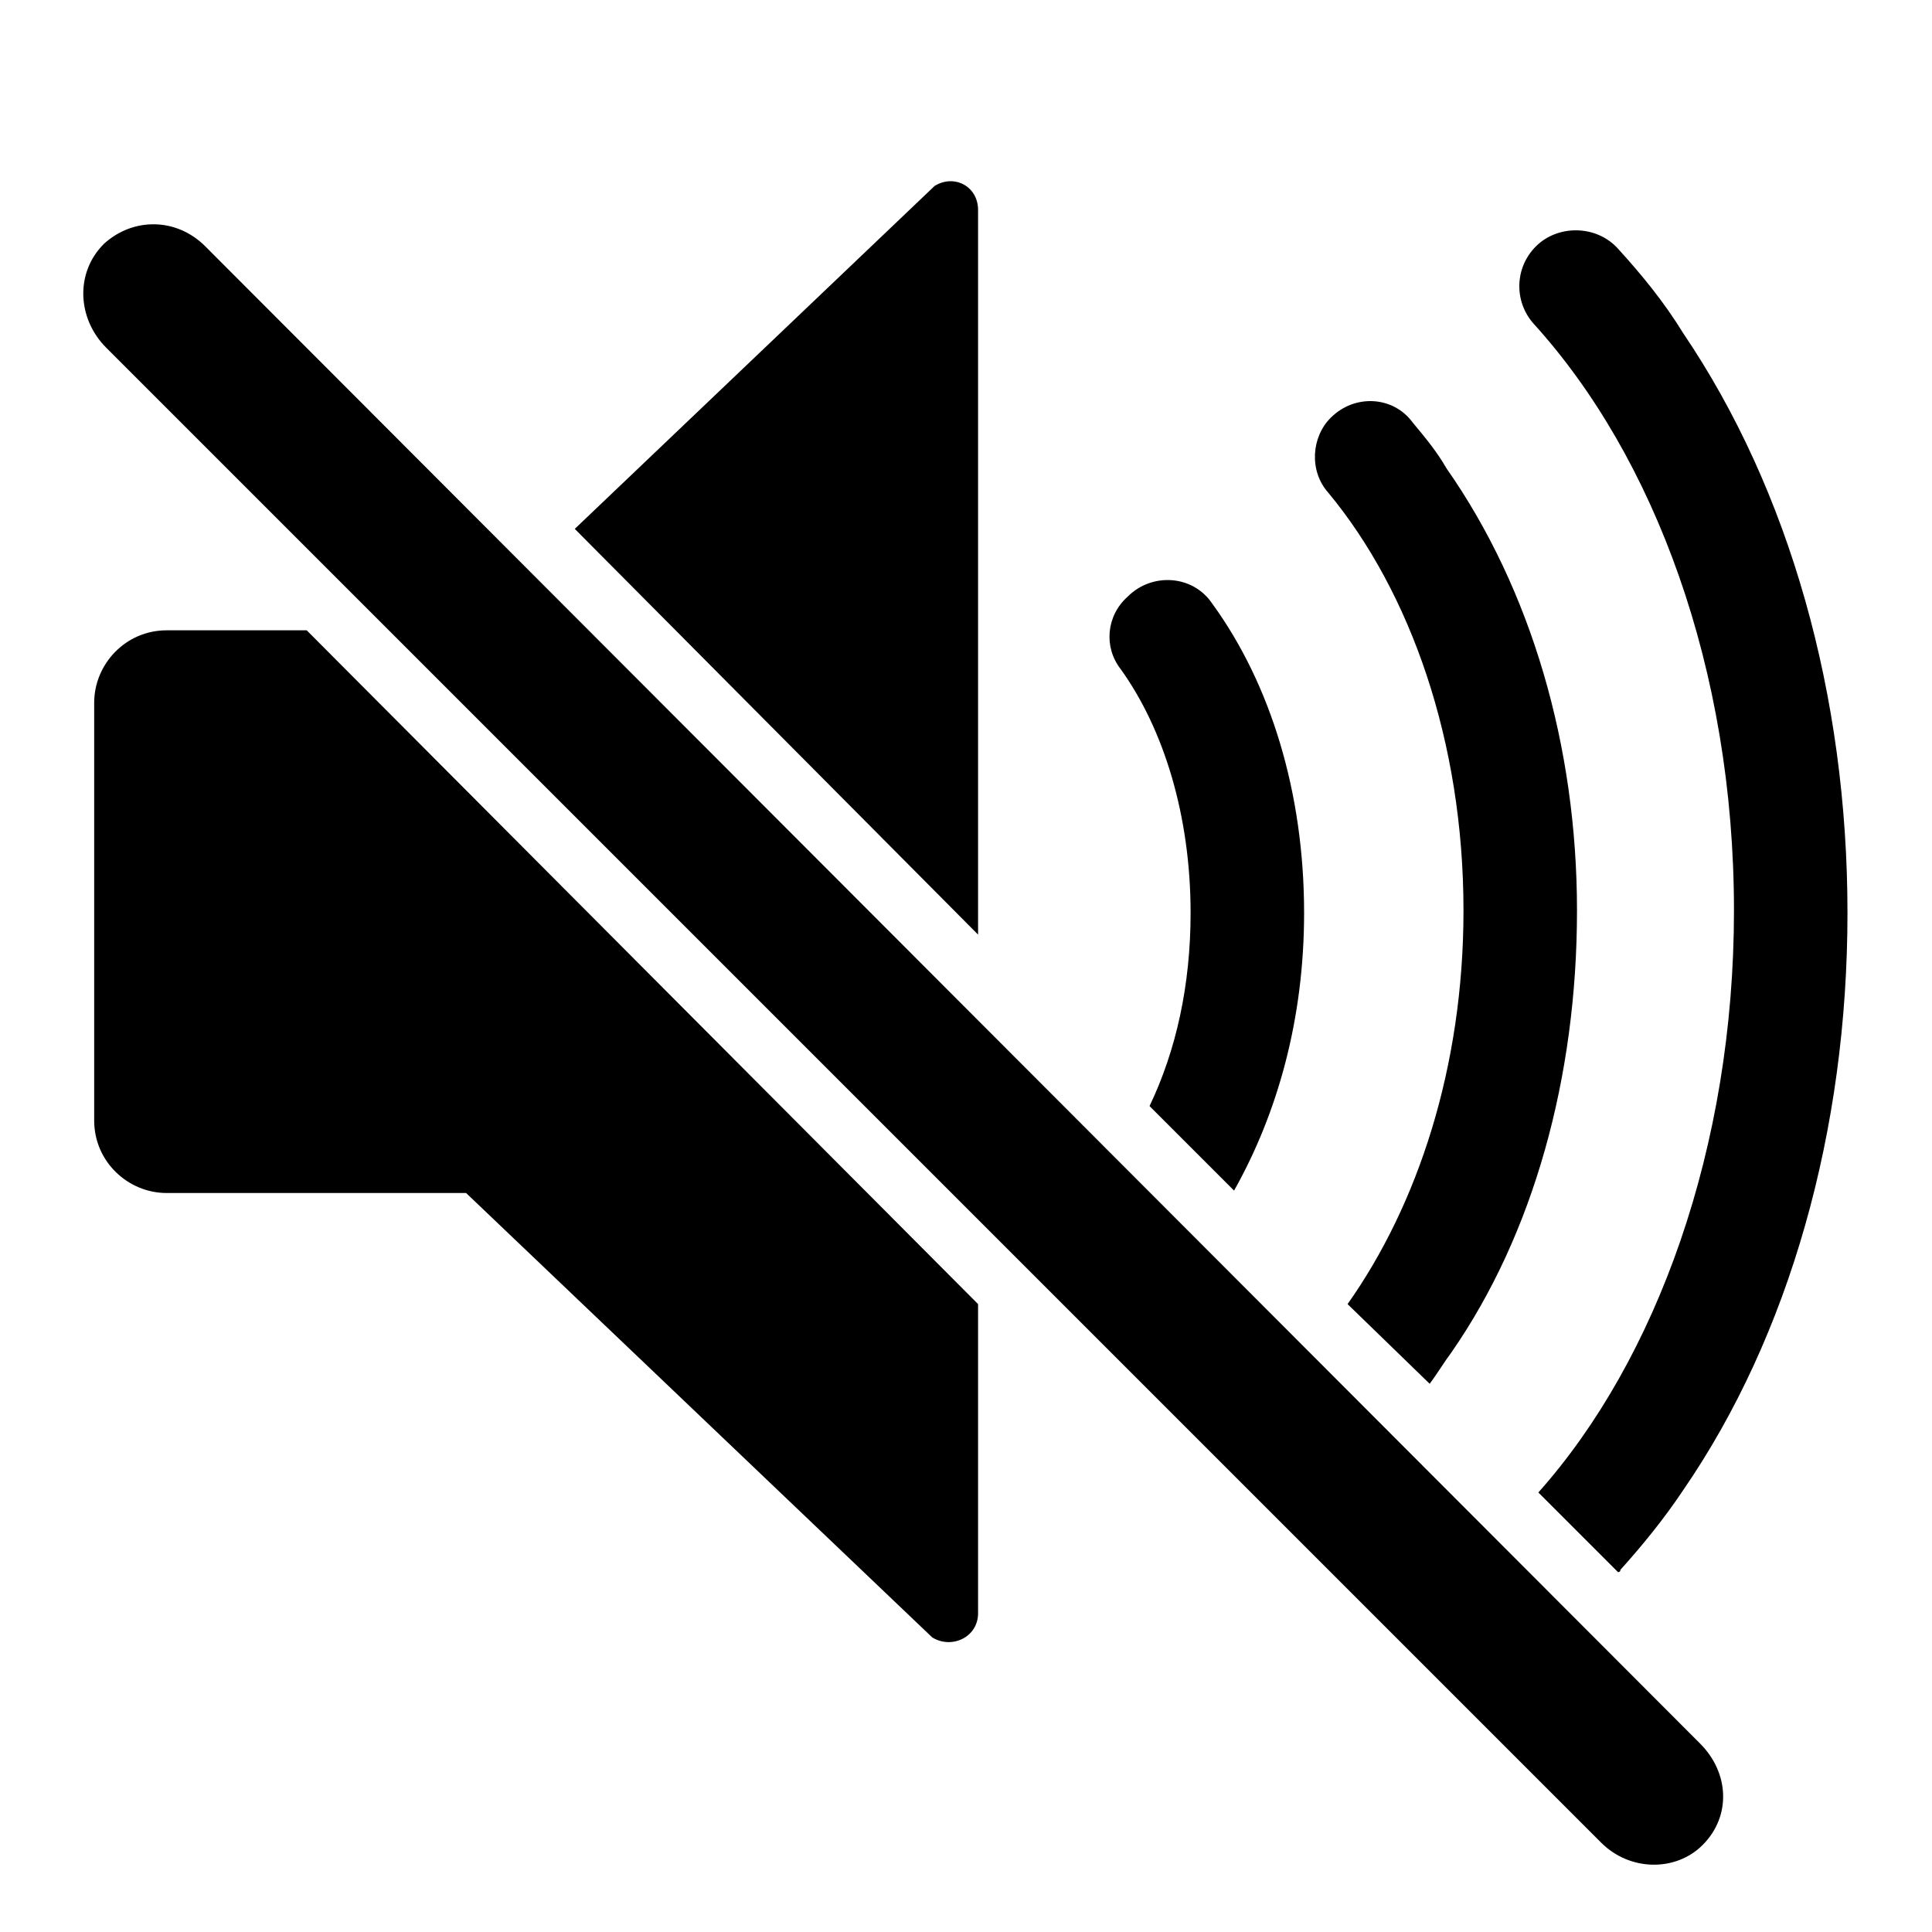
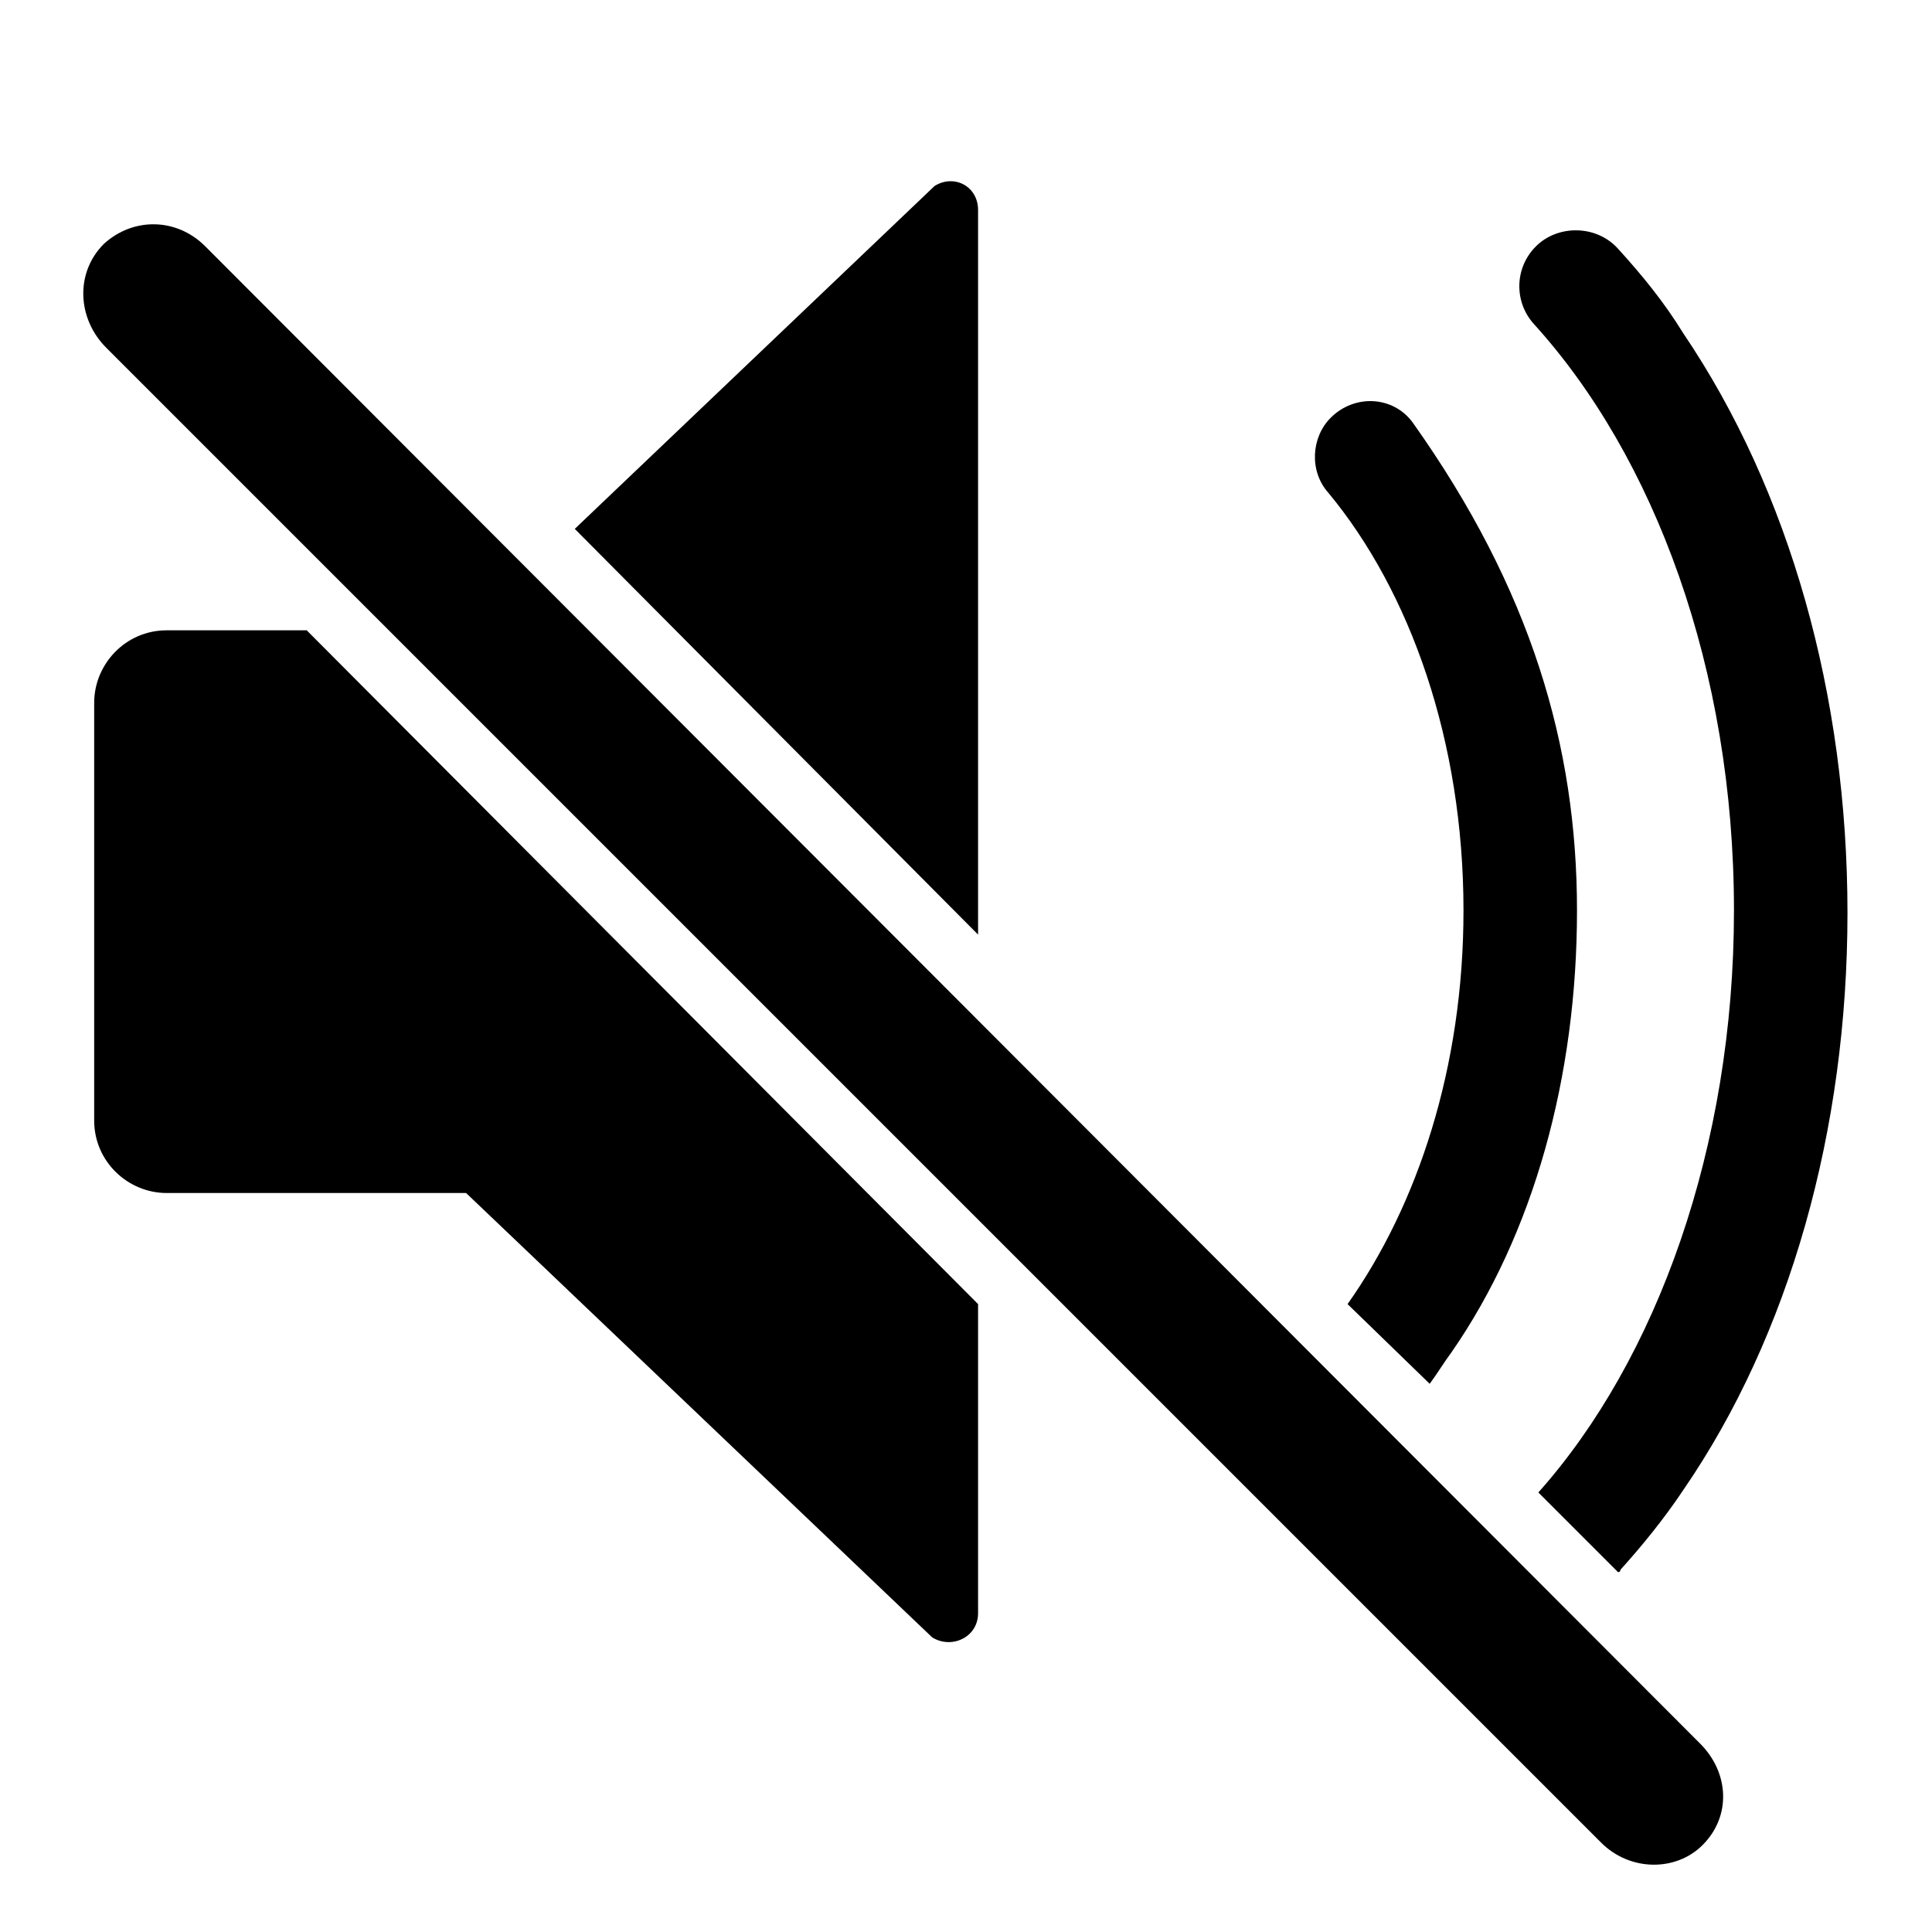
<svg xmlns="http://www.w3.org/2000/svg" version="1.1" id="Capa_1" x="0px" y="0px" viewBox="0 0 80 80" style="enable-background:new 0 0 80 80;" xml:space="preserve" width="80" height="80">
  <g>
    <g>
      <path d="M76.5,37.8c0,9-2.4,17.5-6.8,23.9c-0.8,1.2-1.7,2.3-2.6,3.3c0,0.1-0.1,0.1-0.1,0.1l-3.3-3.3c4.9-5.5,8.1-14.3,8.1-24.1    c0-10-3.3-18.8-8.3-24.3c-0.8-0.9-0.8-2.3,0.1-3.2c0.9-0.9,2.5-0.9,3.4,0.1c1,1.1,1.9,2.2,2.7,3.5C74.1,20.3,76.5,28.8,76.5,37.8z    " />
-       <path d="M54,37.8c0,4.4-1.1,8.3-2.9,11.5l-3.5-3.5c1.1-2.3,1.7-5,1.7-8c0-4-1.1-7.6-2.9-10.1c-0.7-0.9-0.6-2.2,0.3-3    c1-1,2.7-0.9,3.5,0.3C52.6,28.3,54,32.8,54,37.8z" />
-       <path d="M65.3,37.7c0,6.9-1.8,13.4-5.2,18.3c-0.3,0.4-0.6,0.9-0.9,1.3L55.8,54c2.9-4.1,4.8-9.8,4.8-16.3c0-7-2.2-13.2-5.6-17.3    c-0.8-0.9-0.7-2.3,0.1-3.1c1-1,2.6-0.9,3.4,0.2c0.5,0.6,1,1.2,1.4,1.9C63.4,24.4,65.3,30.9,65.3,37.7z" />
+       <path d="M65.3,37.7c0,6.9-1.8,13.4-5.2,18.3c-0.3,0.4-0.6,0.9-0.9,1.3L55.8,54c2.9-4.1,4.8-9.8,4.8-16.3c0-7-2.2-13.2-5.6-17.3    c-0.8-0.9-0.7-2.3,0.1-3.1c1-1,2.6-0.9,3.4,0.2C63.4,24.4,65.3,30.9,65.3,37.7z" />
      <path d="M40.5,54v12.8c0,1-1.1,1.5-1.9,1L19.3,49.4H6.9c-1.6,0-3-1.3-3-3V29.1c0-1.6,1.3-3,3-3h5.8L40.5,54z" />
      <path d="M40.5,8.7v30L23.8,21.9L38.7,7.7C39.5,7.2,40.5,7.7,40.5,8.7z" />
      <path d="M4.4,14.4l61.9,61.9c1.2,1.2,3.1,1.2,4.2,0.1c1.2-1.2,1.1-3-0.1-4.2L8.5,10.2C7.3,9,5.5,9,4.3,10.1    C3.1,11.3,3.2,13.2,4.4,14.4z" />
    </g>
  </g>
</svg>